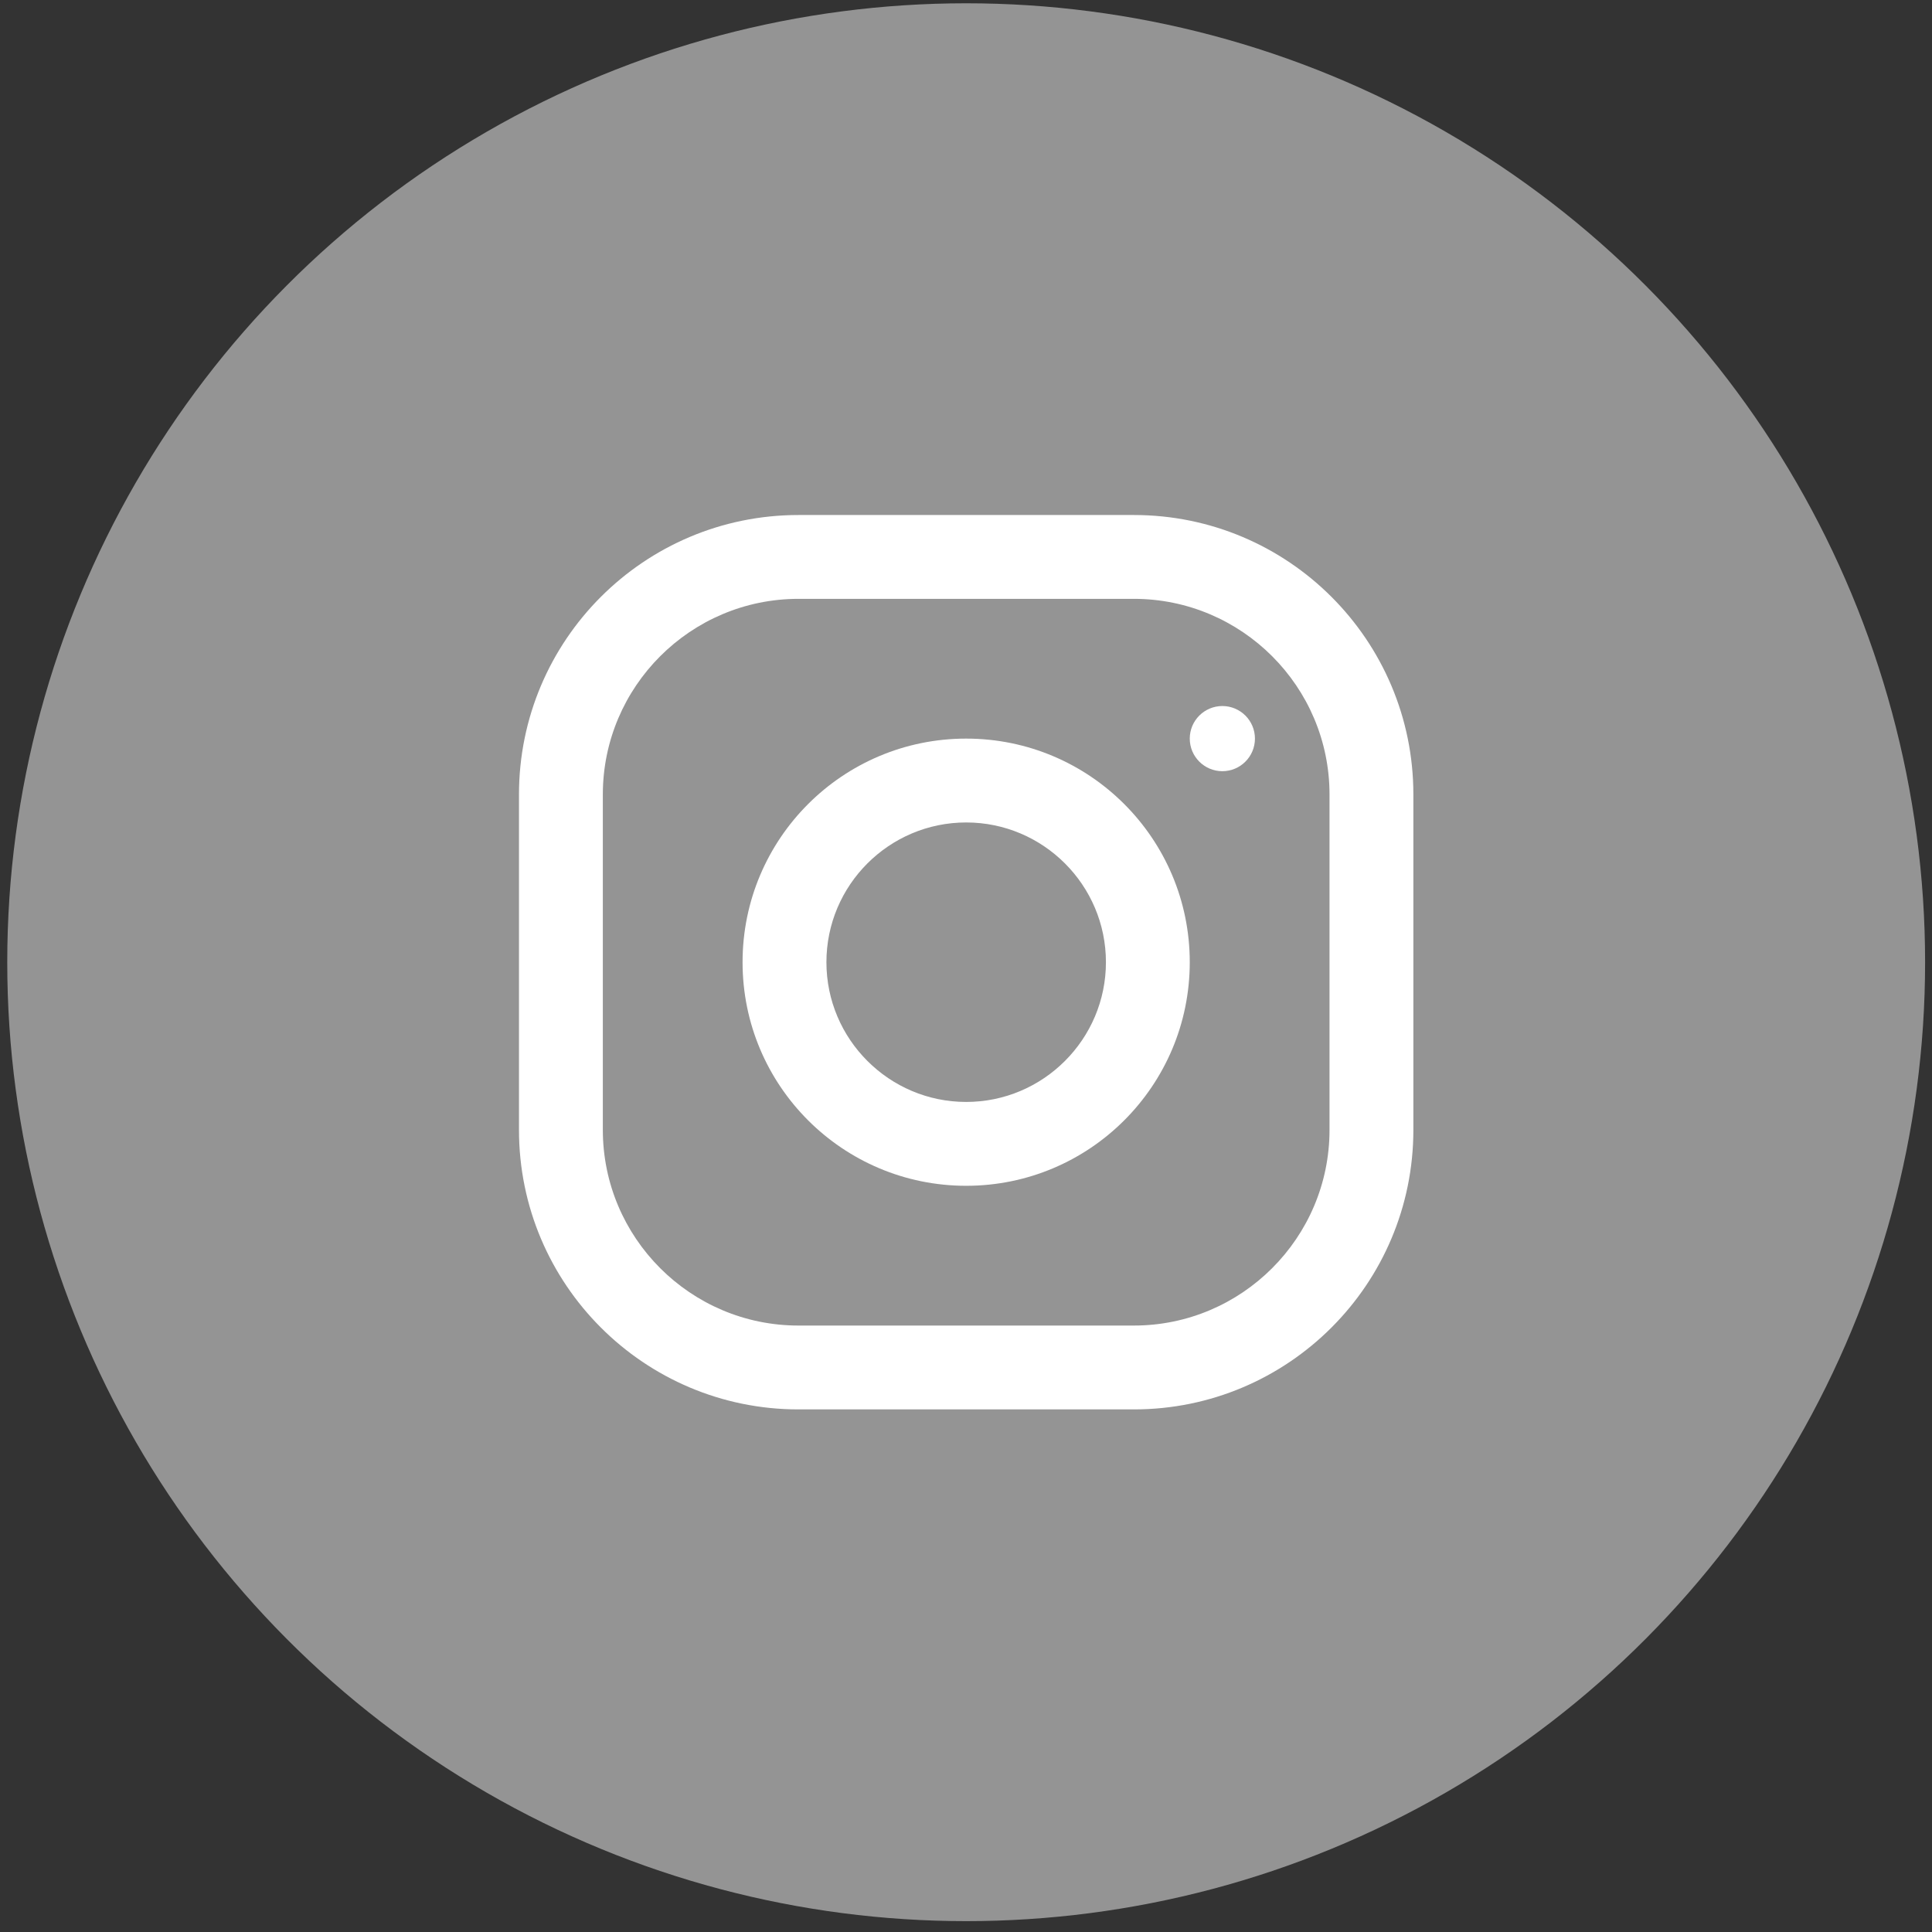
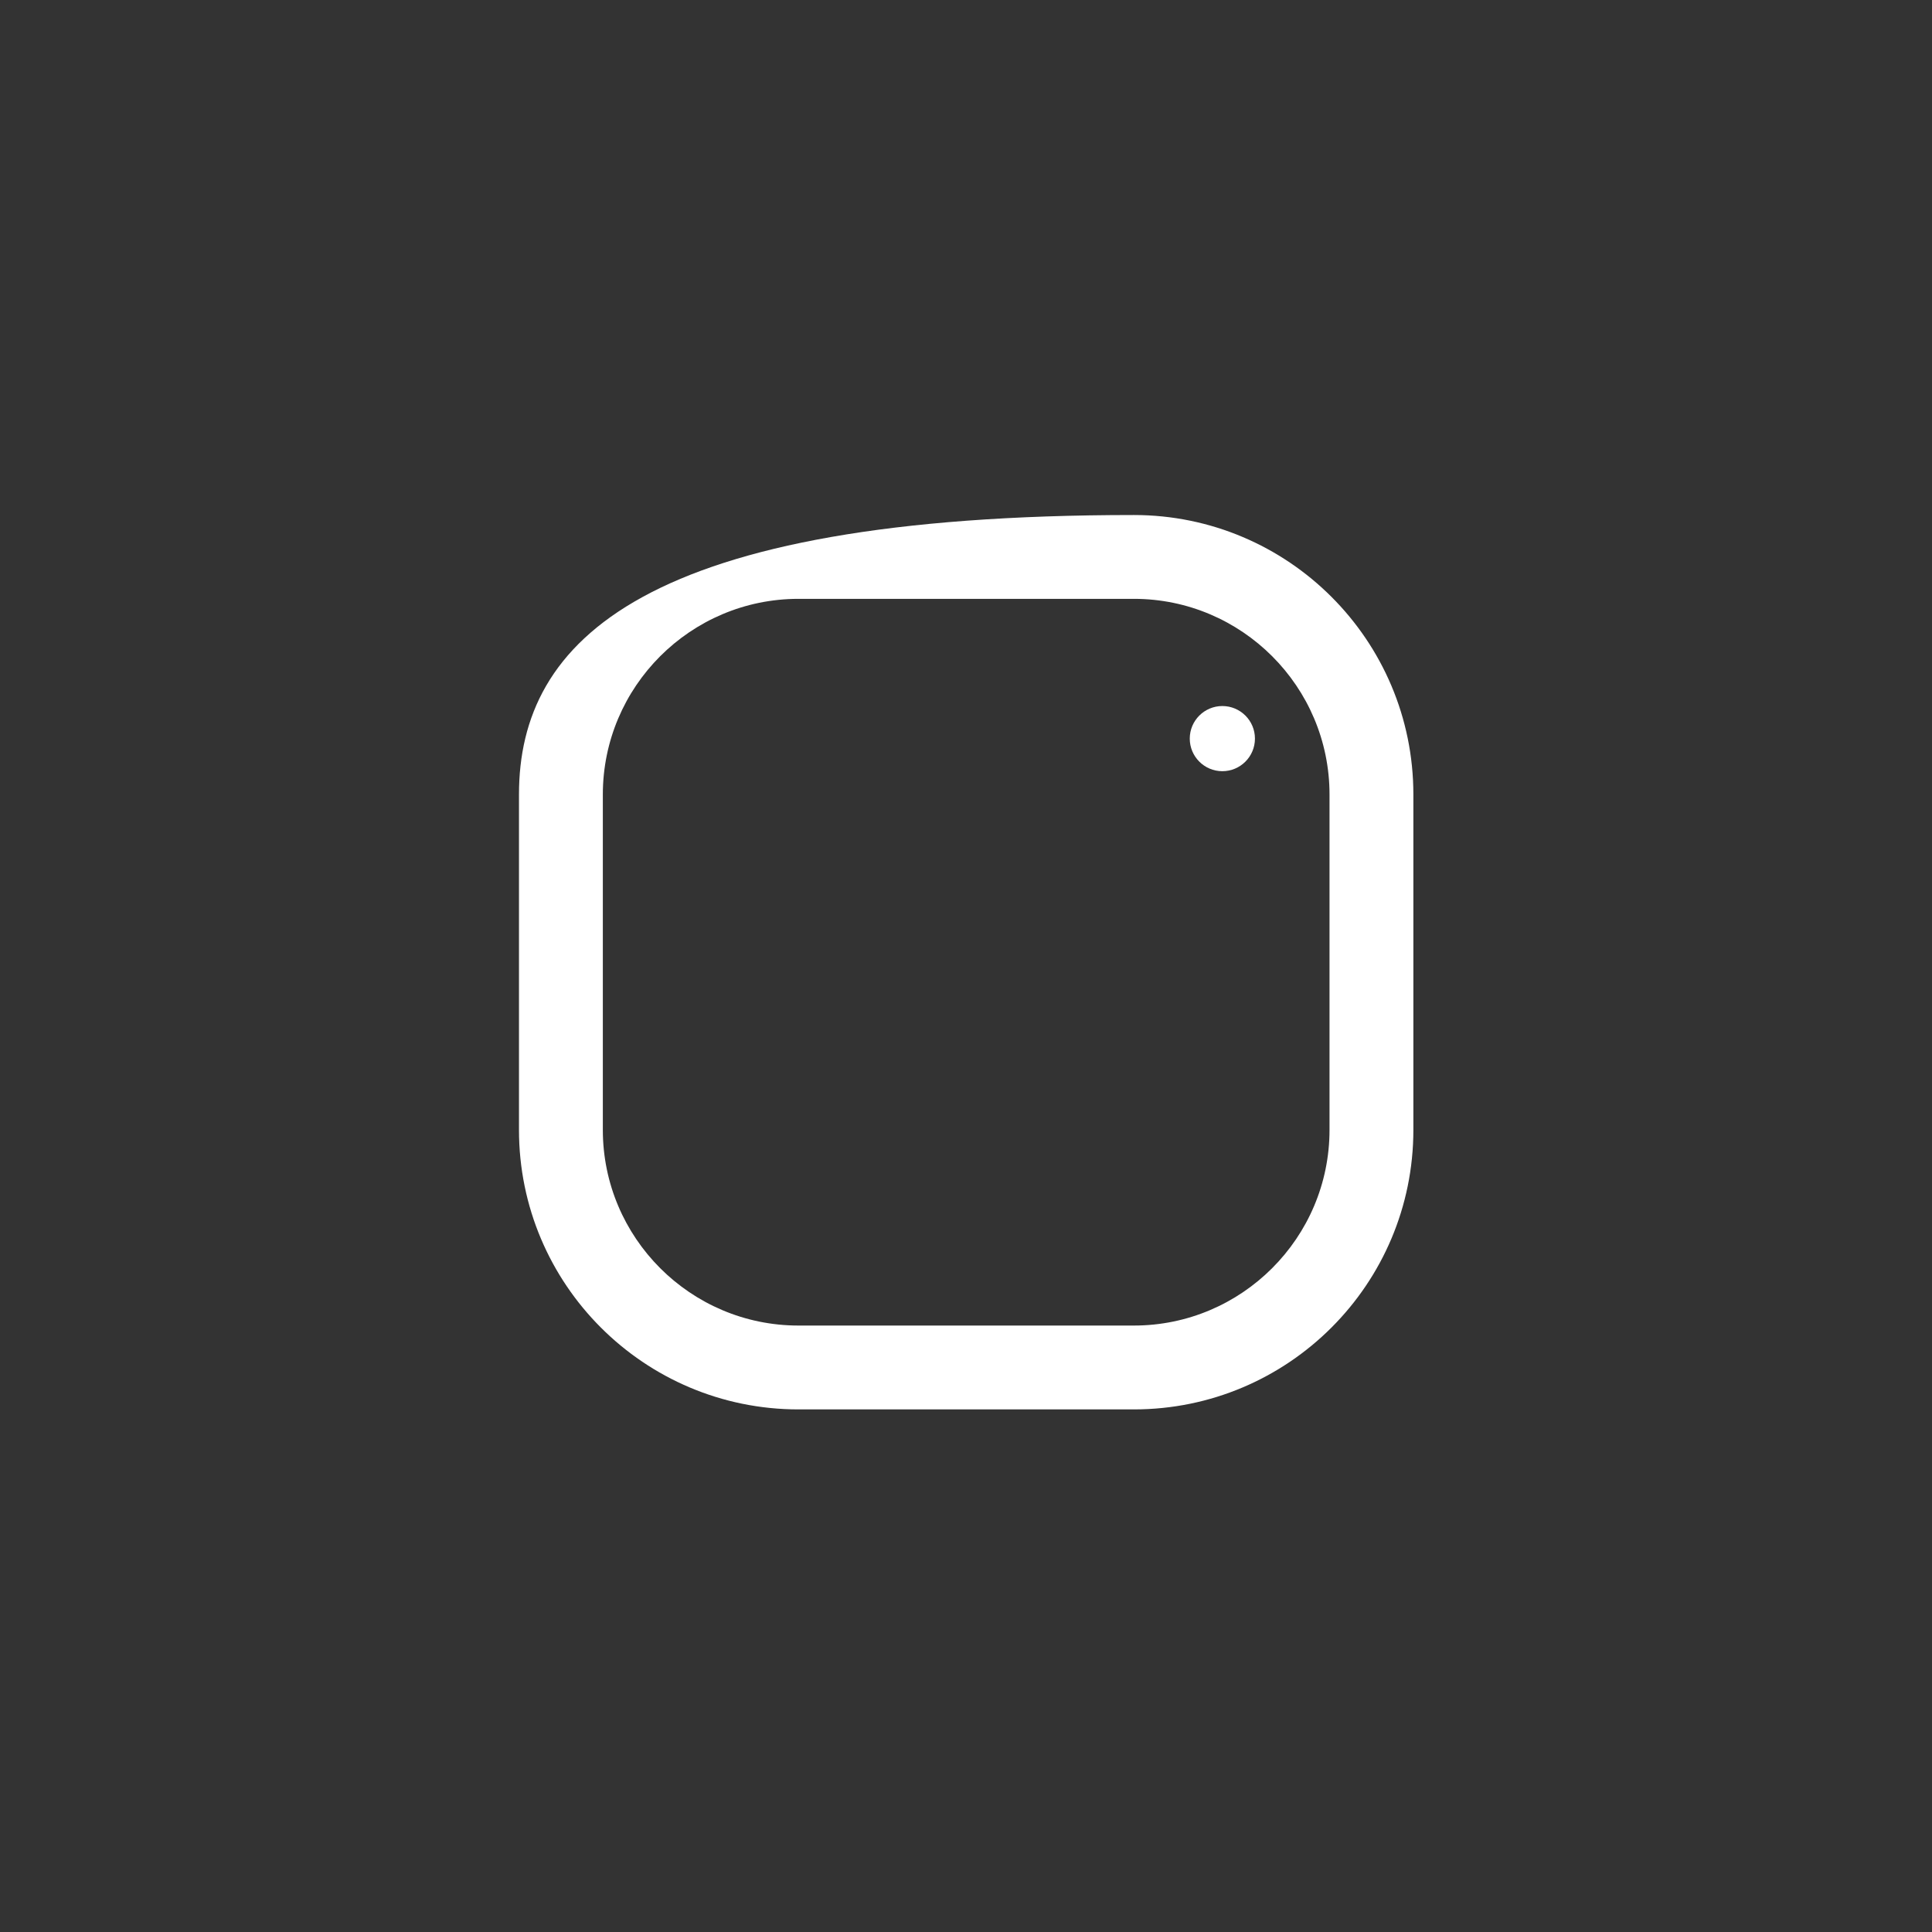
<svg xmlns="http://www.w3.org/2000/svg" width="77" height="77" viewBox="0 0 77 77" fill="none">
  <rect x="0" y="0" width="77" height="77" fill="#333333" stroke="none" />
-   <circle cx="38.507" cy="38.349" r="38.218" fill="#949494" />
-   <path d="M45.191 20.526H31.823C25.672 20.526 20.684 25.514 20.684 31.665V45.032C20.684 51.184 25.672 56.172 31.823 56.172H45.191C51.342 56.172 56.33 51.184 56.33 45.032V31.665C56.33 25.514 51.342 20.526 45.191 20.526ZM52.988 45.032C52.988 49.332 49.49 52.83 45.191 52.83H31.823C27.523 52.83 24.026 49.332 24.026 45.032V31.665C24.026 27.365 27.523 23.867 31.823 23.867H45.191C49.49 23.867 52.988 27.365 52.988 31.665V45.032Z" fill="white" />
-   <path d="M38.507 29.437C33.586 29.437 29.595 33.427 29.595 38.349C29.595 43.27 33.586 47.26 38.507 47.26C43.428 47.26 47.418 43.27 47.418 38.349C47.418 33.427 43.428 29.437 38.507 29.437ZM38.507 43.918C35.437 43.918 32.937 41.419 32.937 38.349C32.937 35.276 35.437 32.779 38.507 32.779C41.577 32.779 44.077 35.276 44.077 38.349C44.077 41.419 41.577 43.918 38.507 43.918Z" fill="white" />
+   <path d="M45.191 20.526C25.672 20.526 20.684 25.514 20.684 31.665V45.032C20.684 51.184 25.672 56.172 31.823 56.172H45.191C51.342 56.172 56.33 51.184 56.33 45.032V31.665C56.33 25.514 51.342 20.526 45.191 20.526ZM52.988 45.032C52.988 49.332 49.49 52.83 45.191 52.83H31.823C27.523 52.83 24.026 49.332 24.026 45.032V31.665C24.026 27.365 27.523 23.867 31.823 23.867H45.191C49.49 23.867 52.988 27.365 52.988 31.665V45.032Z" fill="white" />
  <path d="M48.717 30.736C49.434 30.736 50.016 30.154 50.016 29.437C50.016 28.72 49.434 28.139 48.717 28.139C48 28.139 47.418 28.72 47.418 29.437C47.418 30.154 48 30.736 48.717 30.736Z" fill="white" />
</svg>